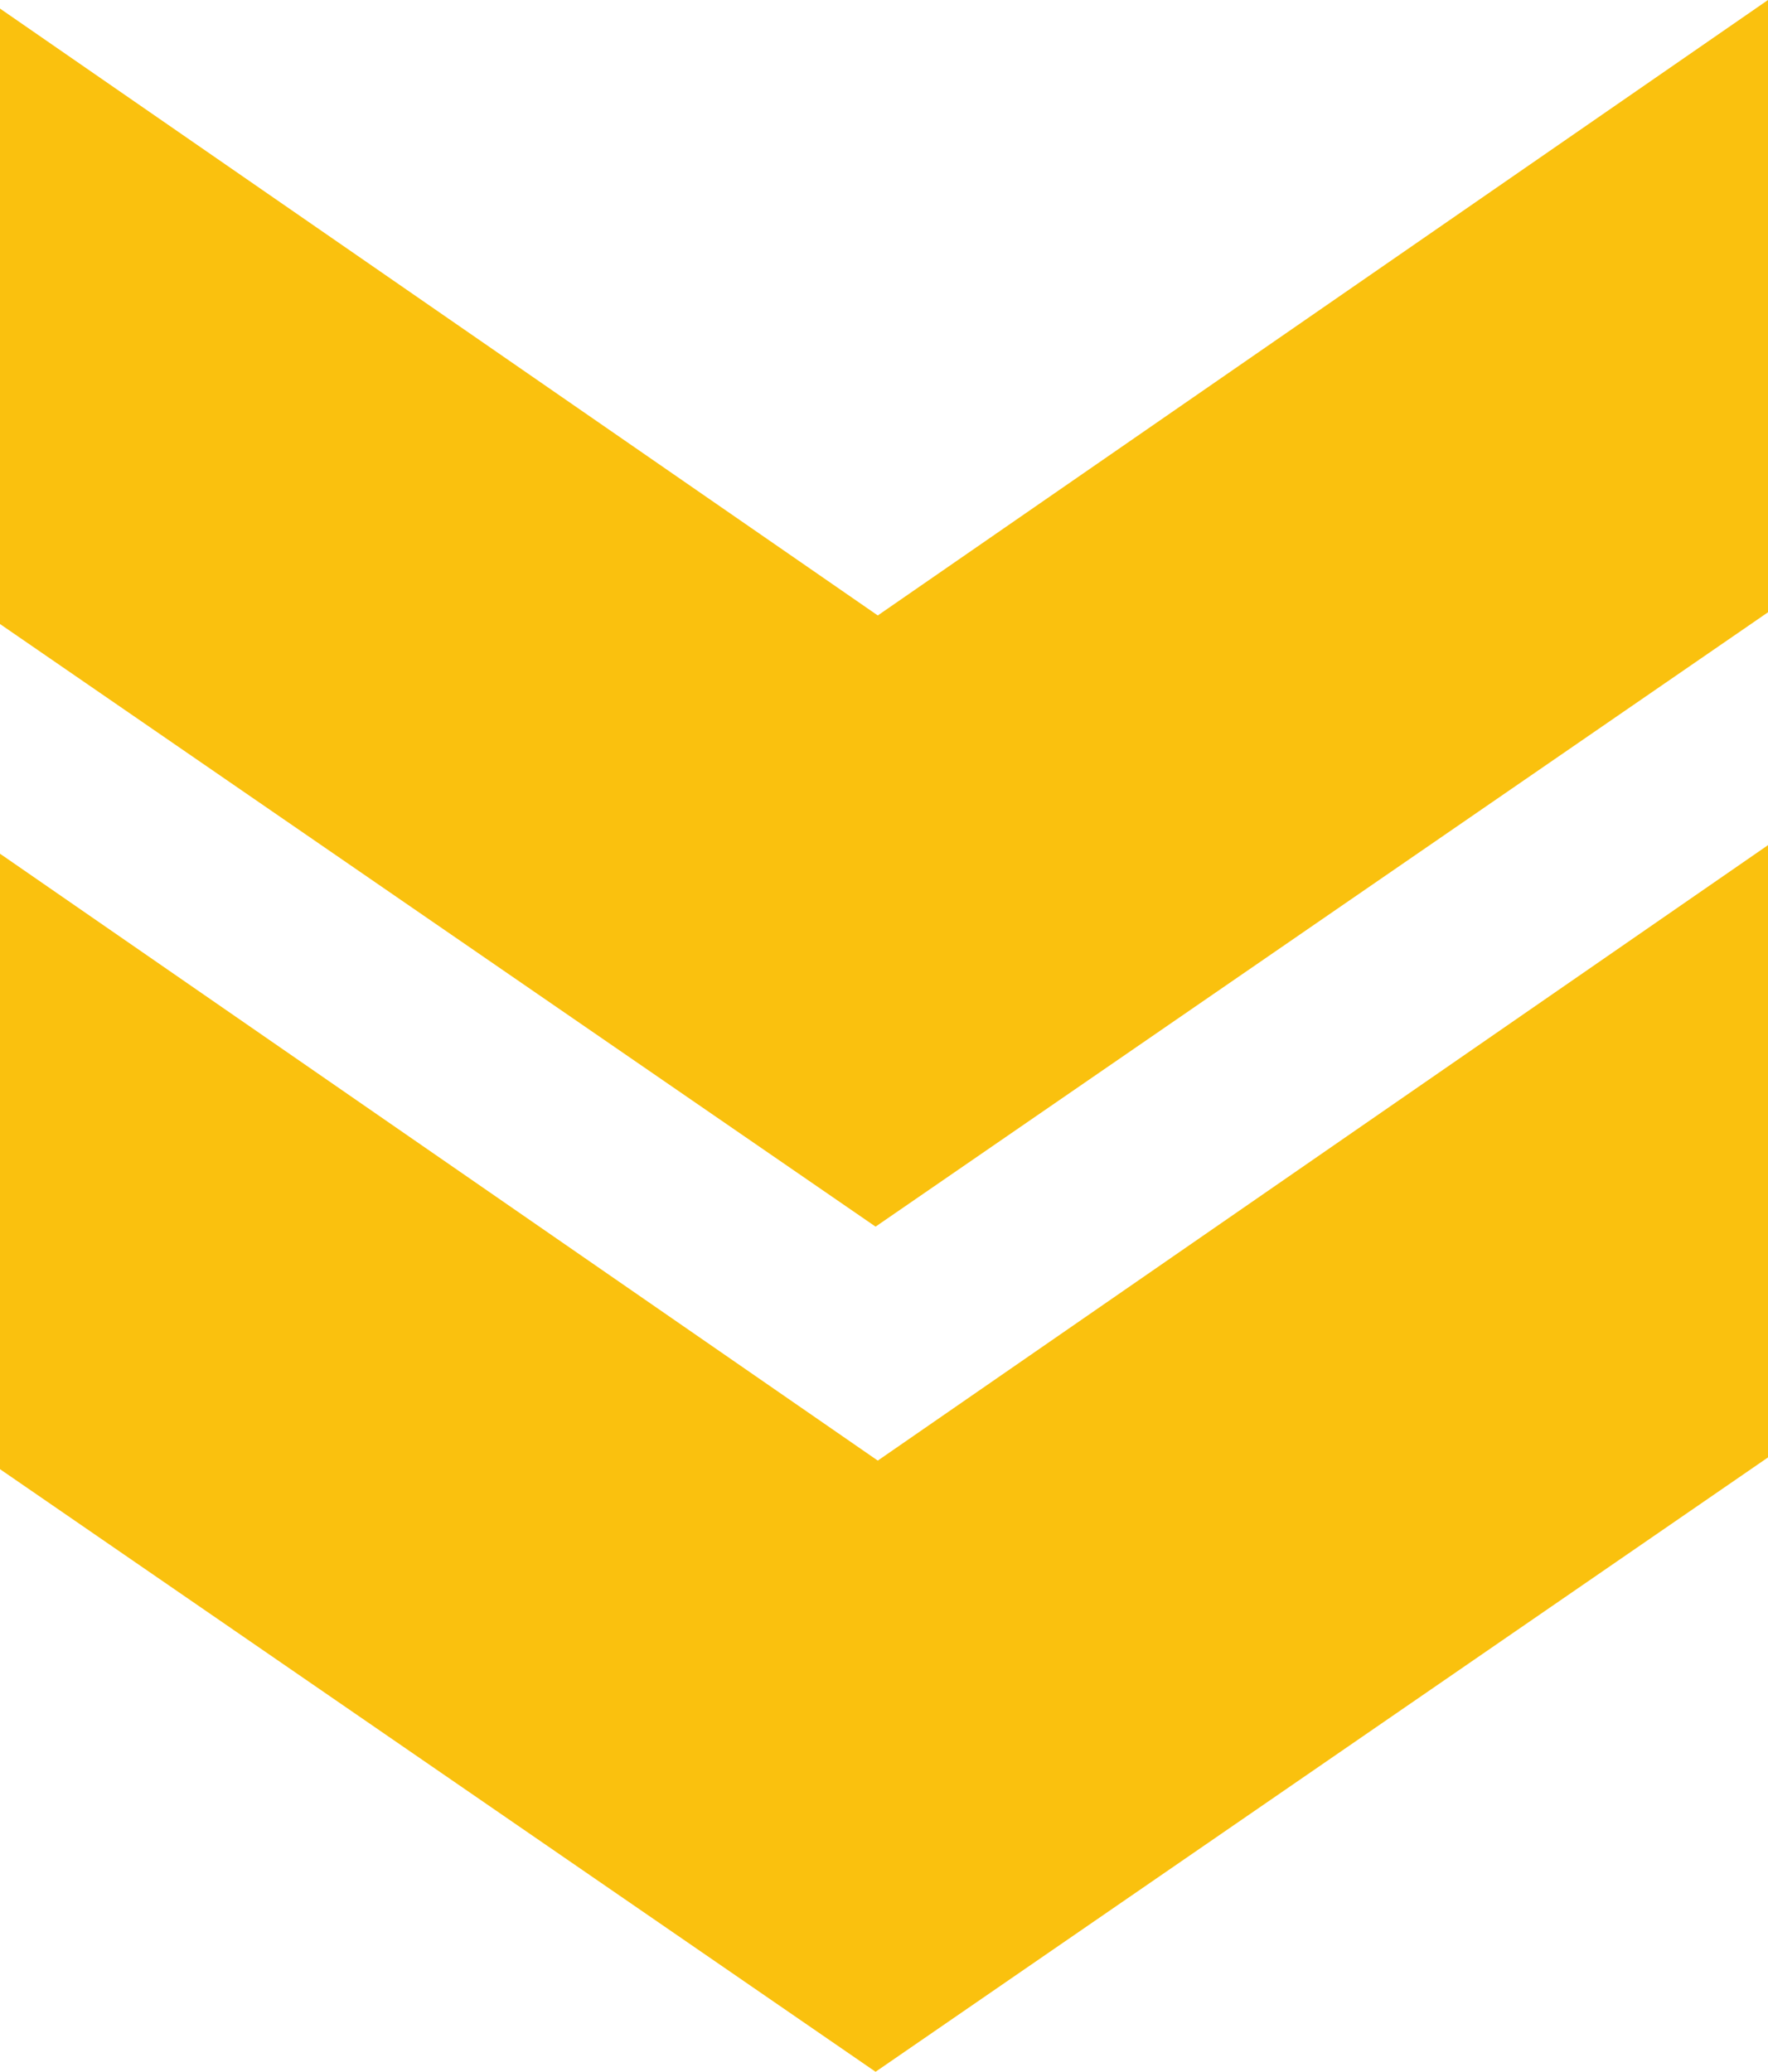
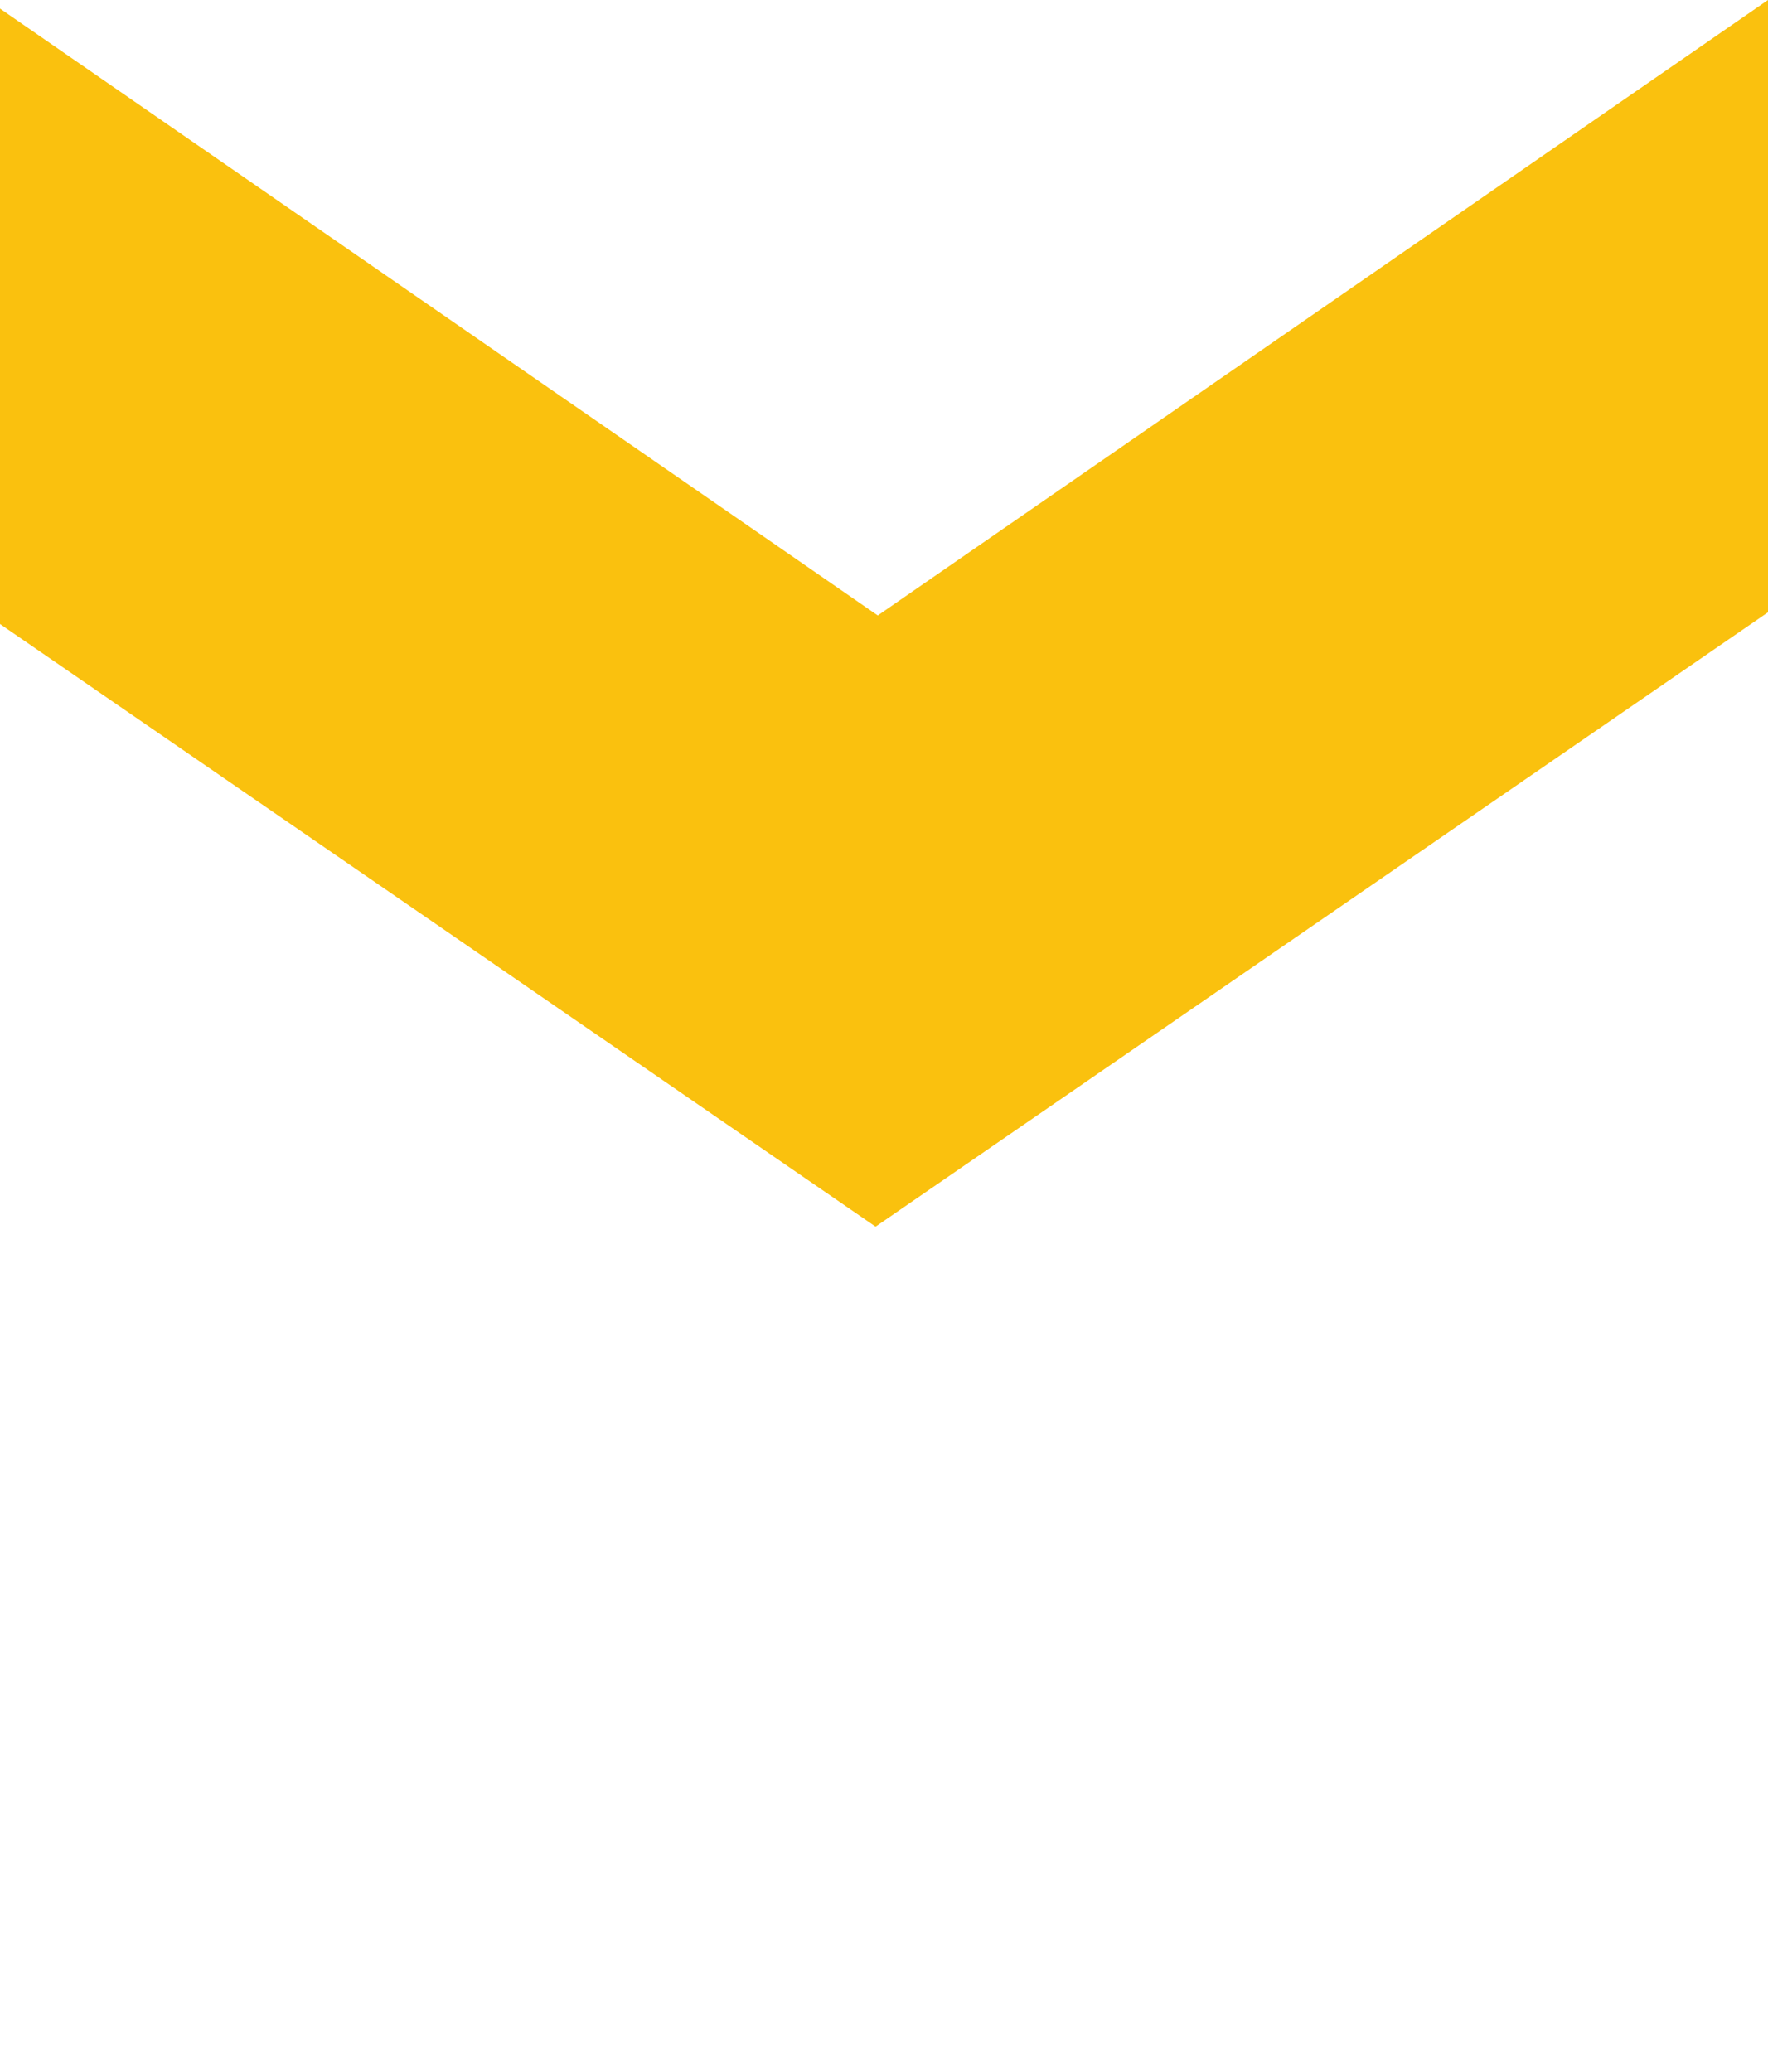
<svg xmlns="http://www.w3.org/2000/svg" id="Capa_2" data-name="Capa 2" viewBox="0 0 128 150">
  <defs>
    <style>      .cls-1 {        fill: #fac10e;      }    </style>
  </defs>
  <g id="Capa_1-2" data-name="Capa 1">
    <g>
-       <polygon class="cls-1" points="0 61.81 0 106.37 63.39 150 128 105.52 128 61.19 63.55 105.75 0 61.81" />
      <polygon class="cls-1" points="63.55 44.56 0 .62 0 45.18 63.39 88.81 128 44.33 128 0 63.55 44.56" />
    </g>
  </g>
</svg>